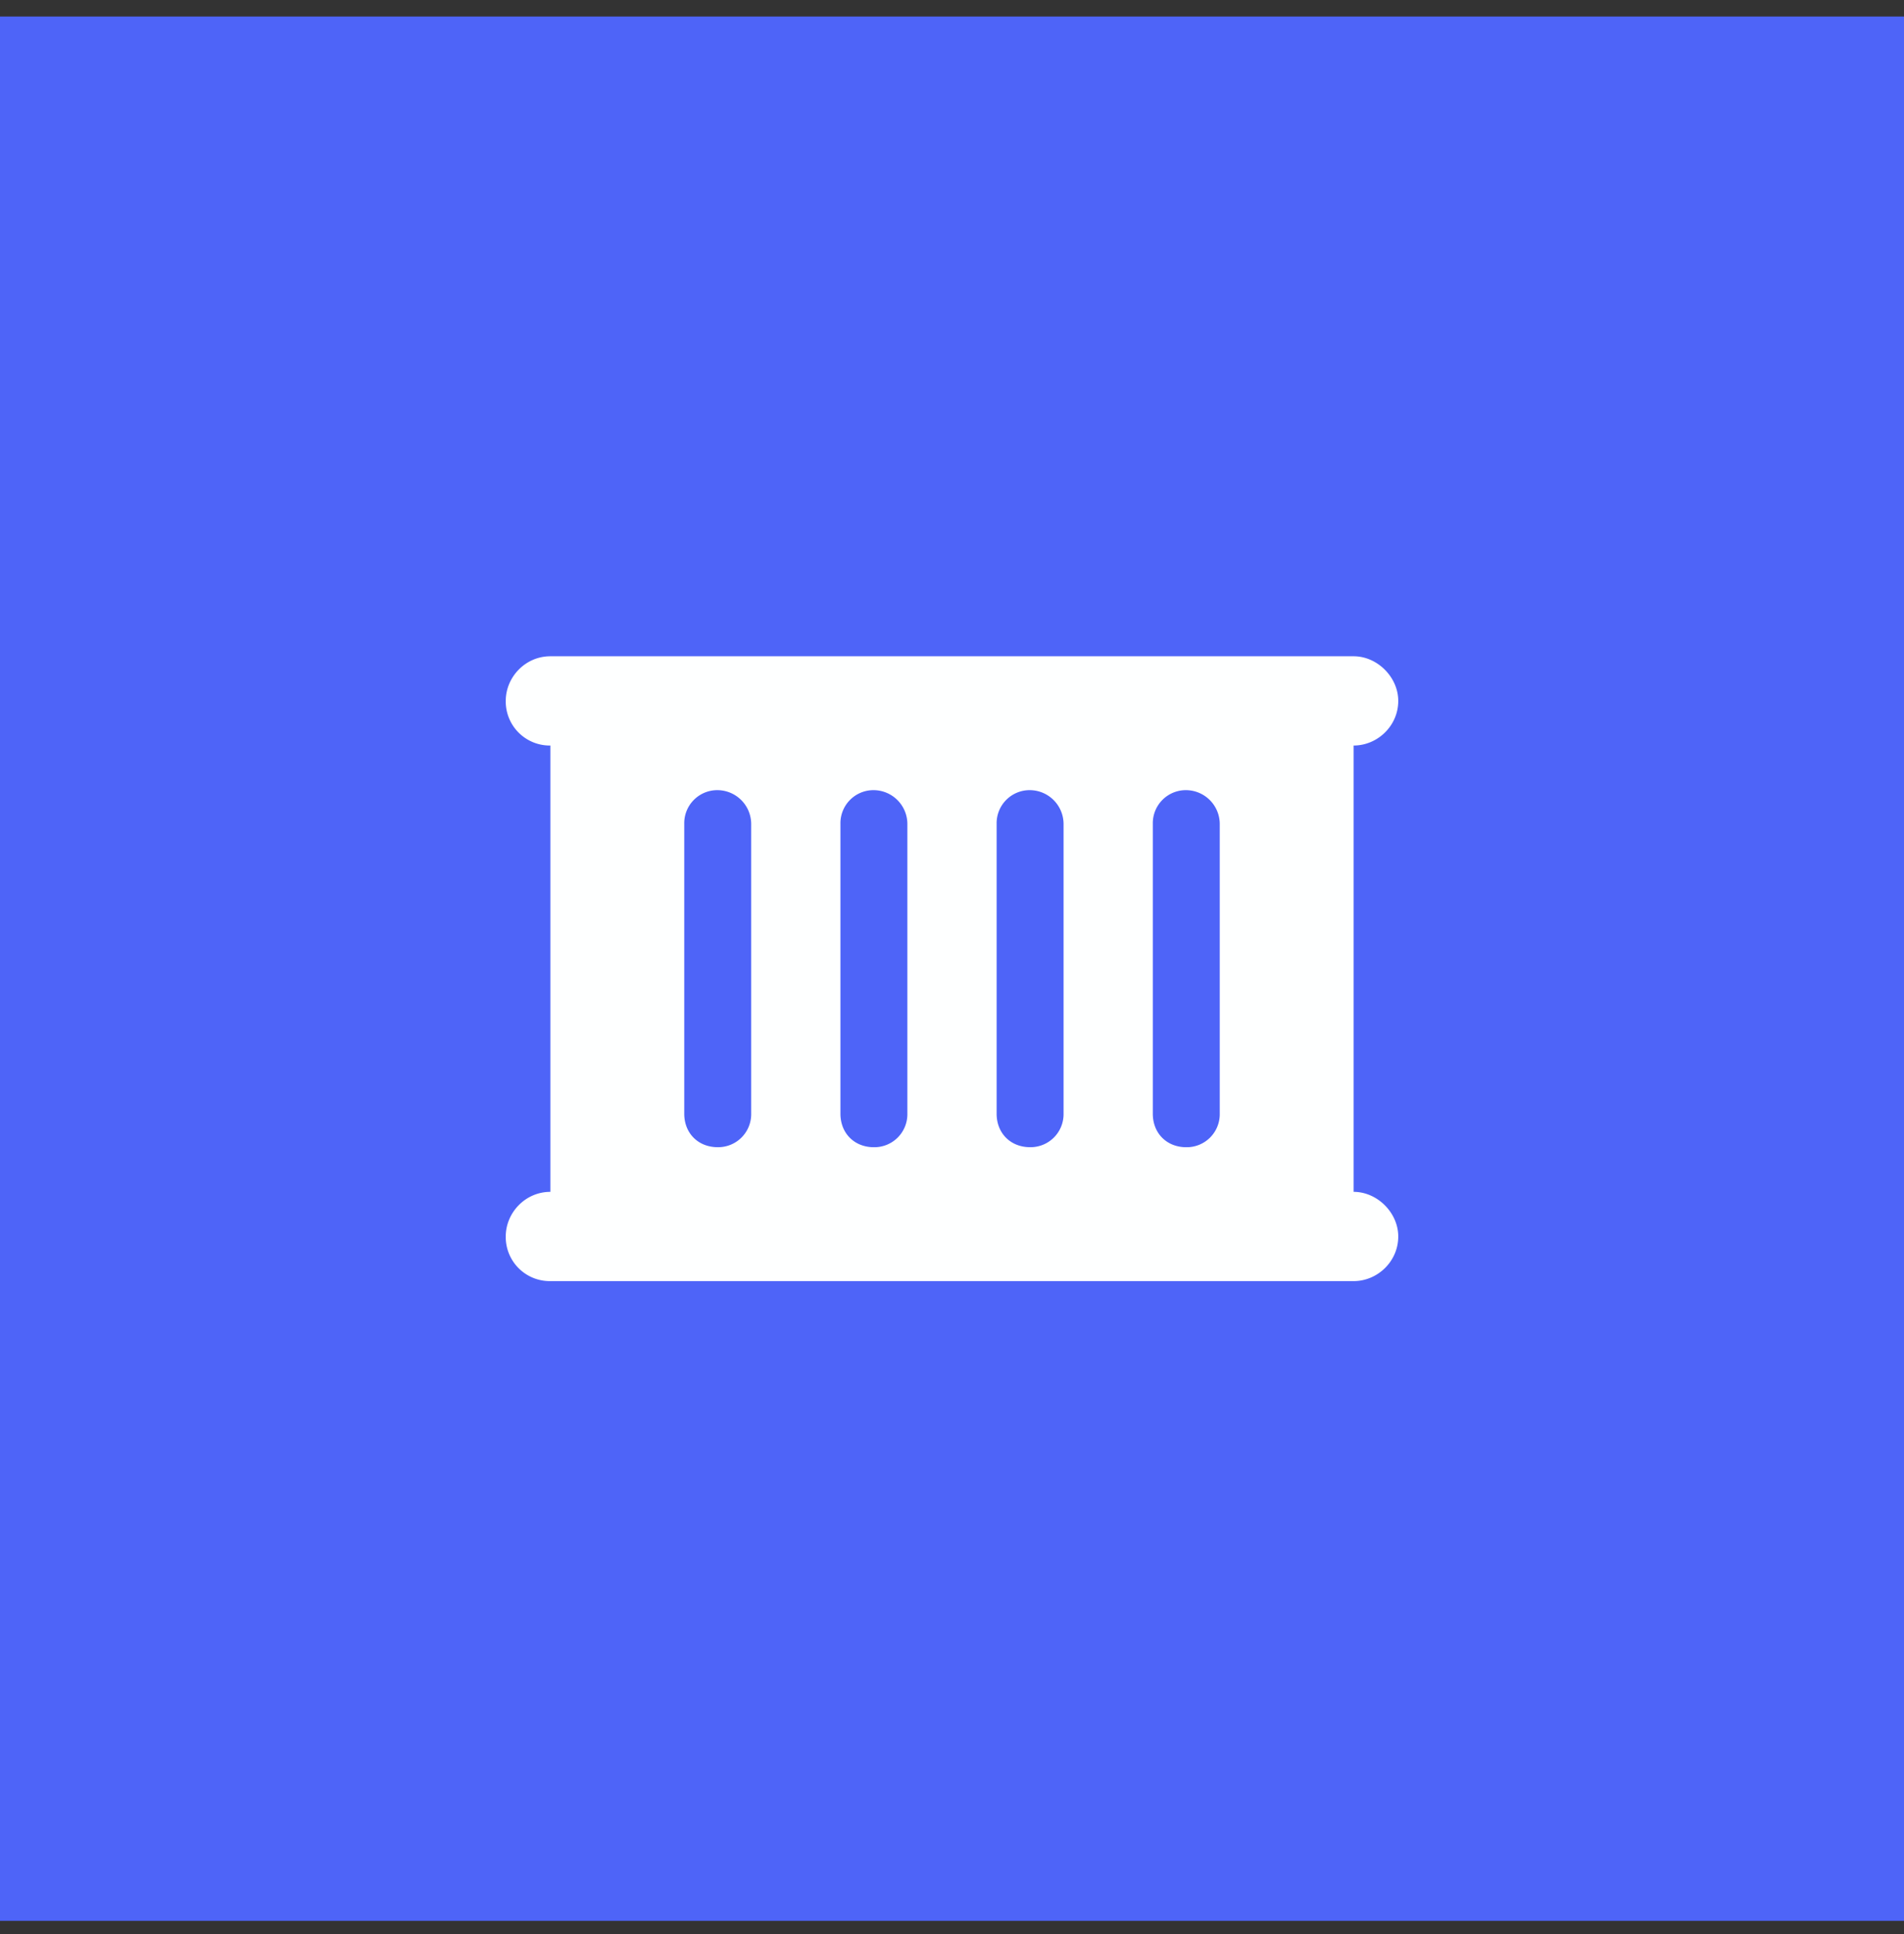
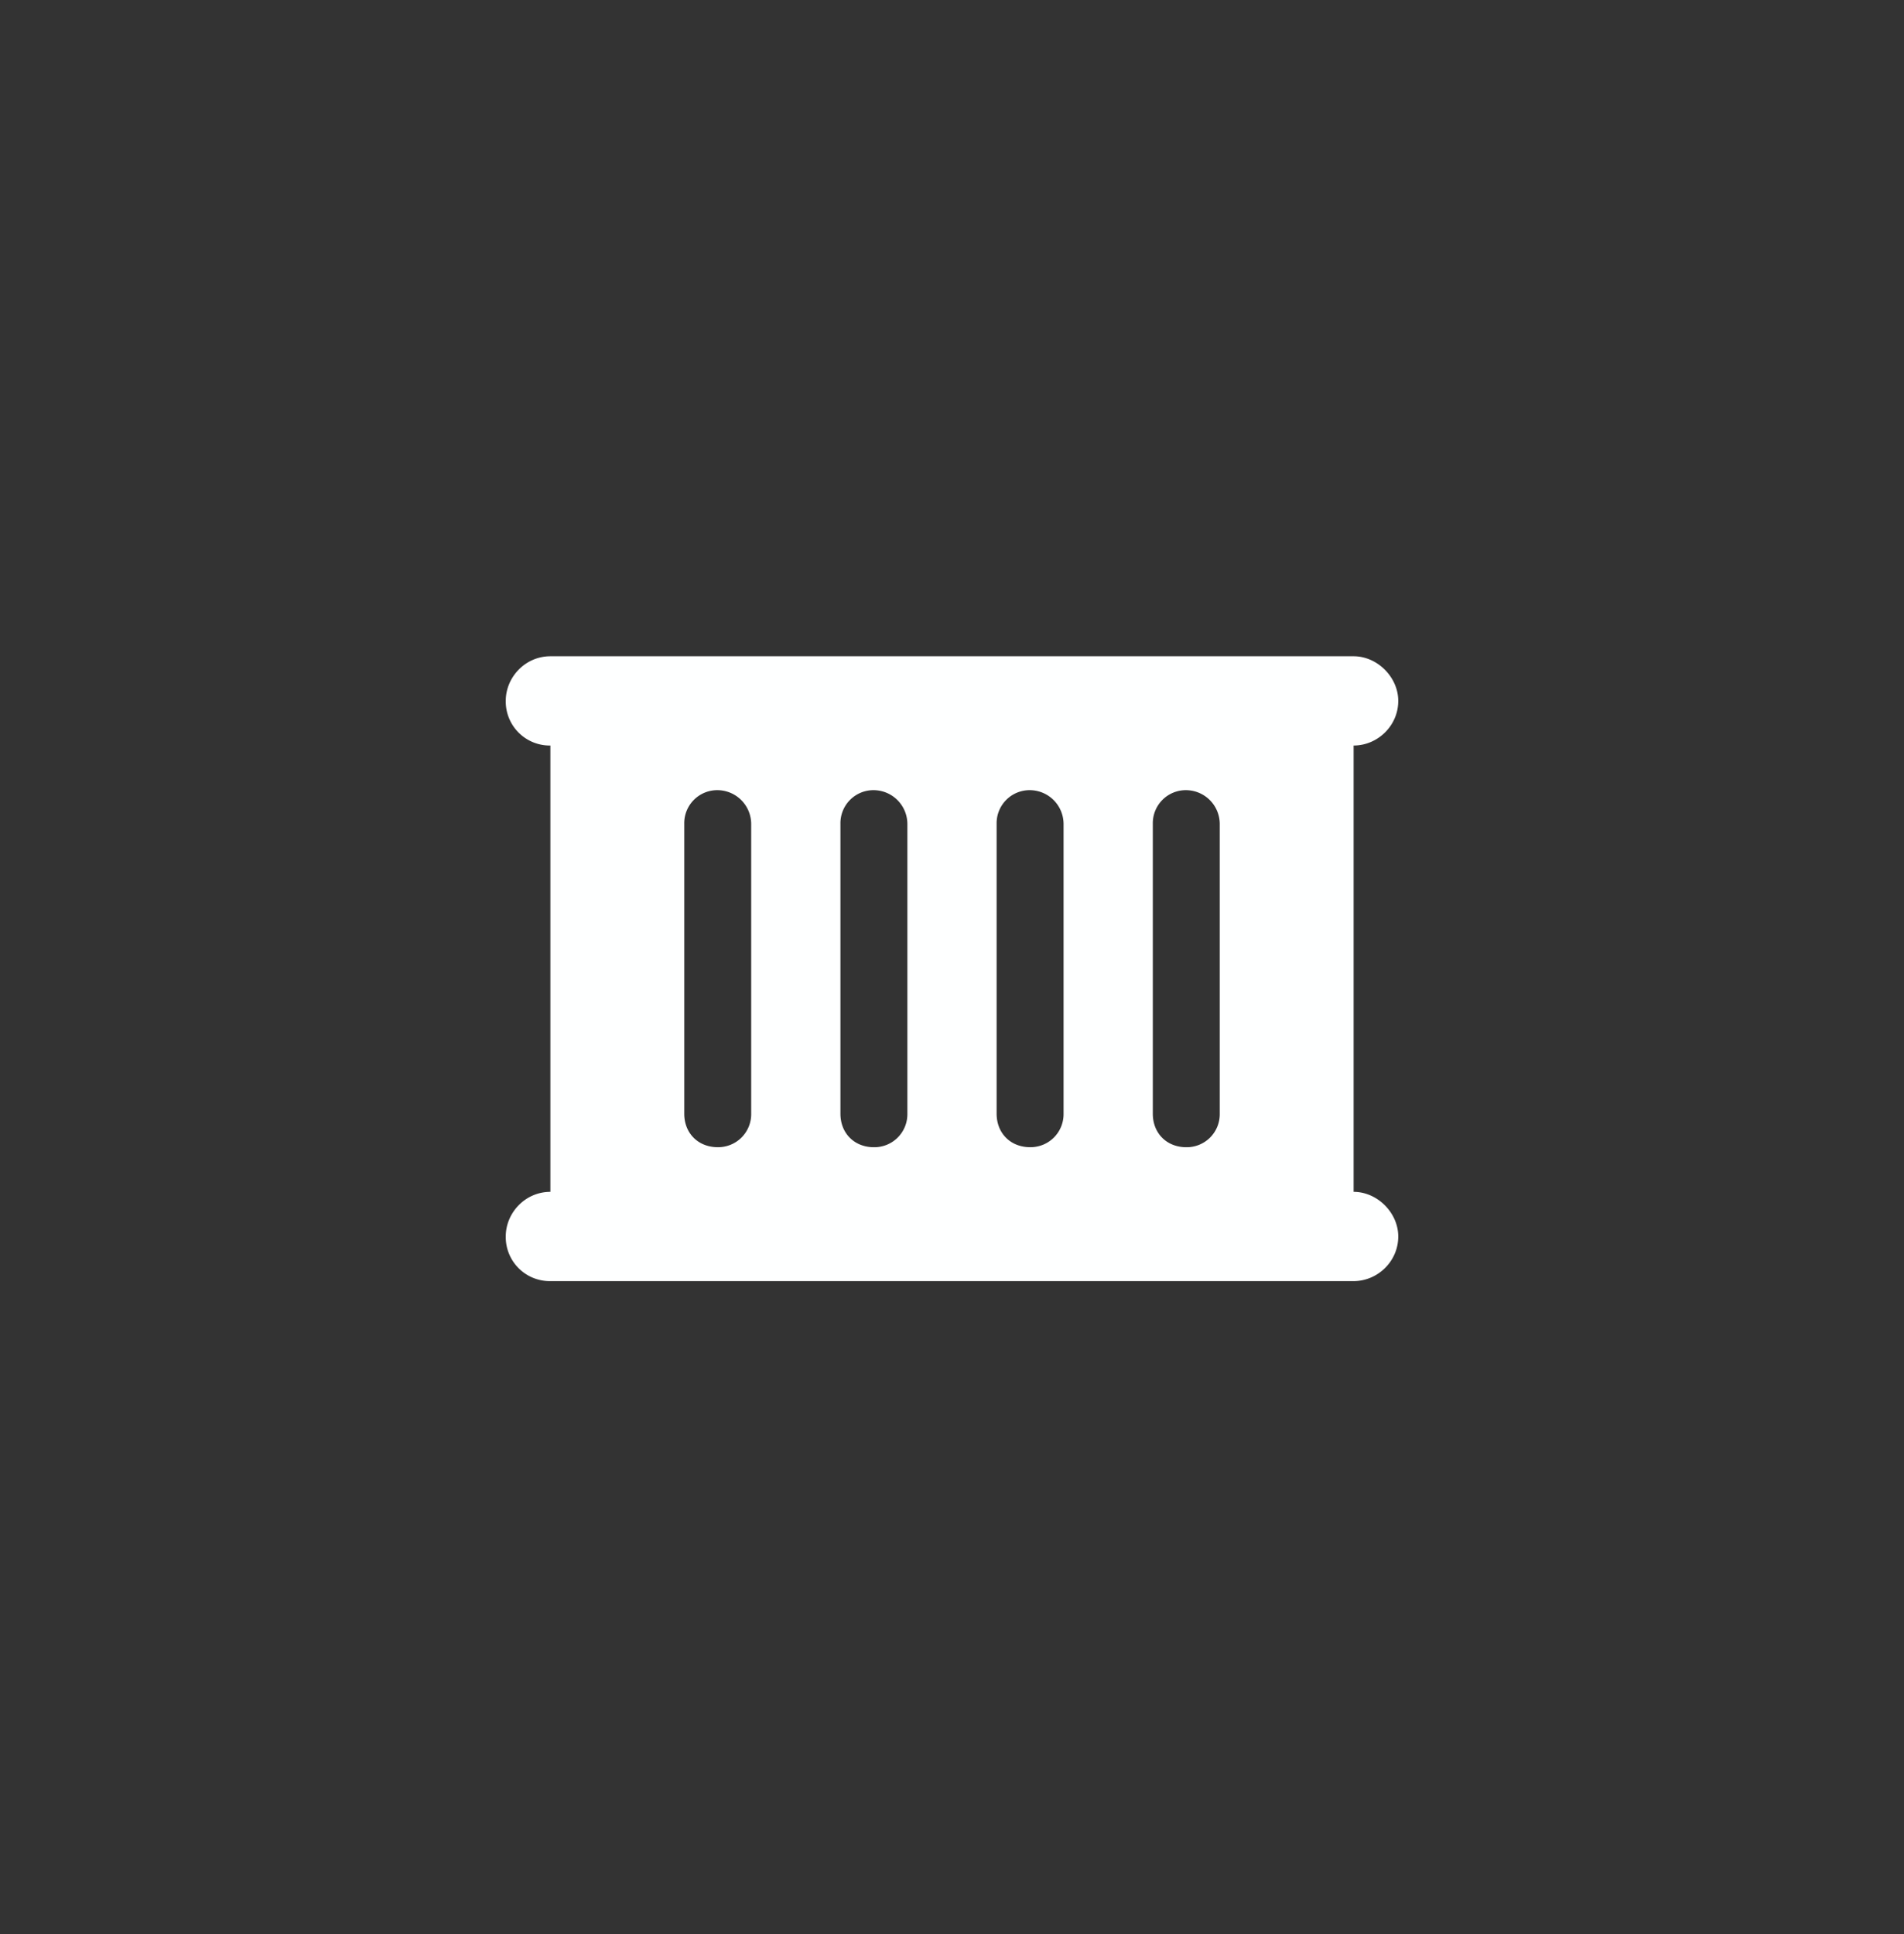
<svg xmlns="http://www.w3.org/2000/svg" width="64" height="65" fill="none">
  <rect width="100%" height="100%" fill="#333333" stroke="none" />
-   <path fill="#4E64F8" d="M0 .556h64v64H0z" />
  <path fill="#FEFFFF" d="M18.5 22.056h27c.797 0 1.5.703 1.5 1.5 0 .844-.703 1.5-1.5 1.5v15c.797 0 1.5.703 1.5 1.5 0 .844-.703 1.5-1.5 1.5h-27a1.48 1.48 0 0 1-1.5-1.5c0-.797.656-1.5 1.5-1.5v-15a1.48 1.48 0 0 1-1.5-1.5c0-.797.656-1.5 1.5-1.5Zm6.75 5.625a1.14 1.14 0 0 0-1.125-1.125A1.11 1.11 0 0 0 23 27.68v9.75c0 .656.469 1.125 1.125 1.125a1.11 1.11 0 0 0 1.125-1.125v-9.75Zm5.25 0a1.14 1.14 0 0 0-1.125-1.125 1.11 1.11 0 0 0-1.125 1.125v9.75c0 .656.469 1.125 1.125 1.125A1.11 1.11 0 0 0 30.5 37.43v-9.75Zm5.25 0a1.14 1.14 0 0 0-1.125-1.125A1.11 1.11 0 0 0 33.5 27.68v9.75c0 .656.469 1.125 1.125 1.125a1.11 1.11 0 0 0 1.125-1.125v-9.75Zm5.25 0a1.14 1.14 0 0 0-1.125-1.125 1.11 1.11 0 0 0-1.125 1.125v9.75c0 .656.469 1.125 1.125 1.125A1.11 1.11 0 0 0 41 37.43v-9.75Z" />
</svg>